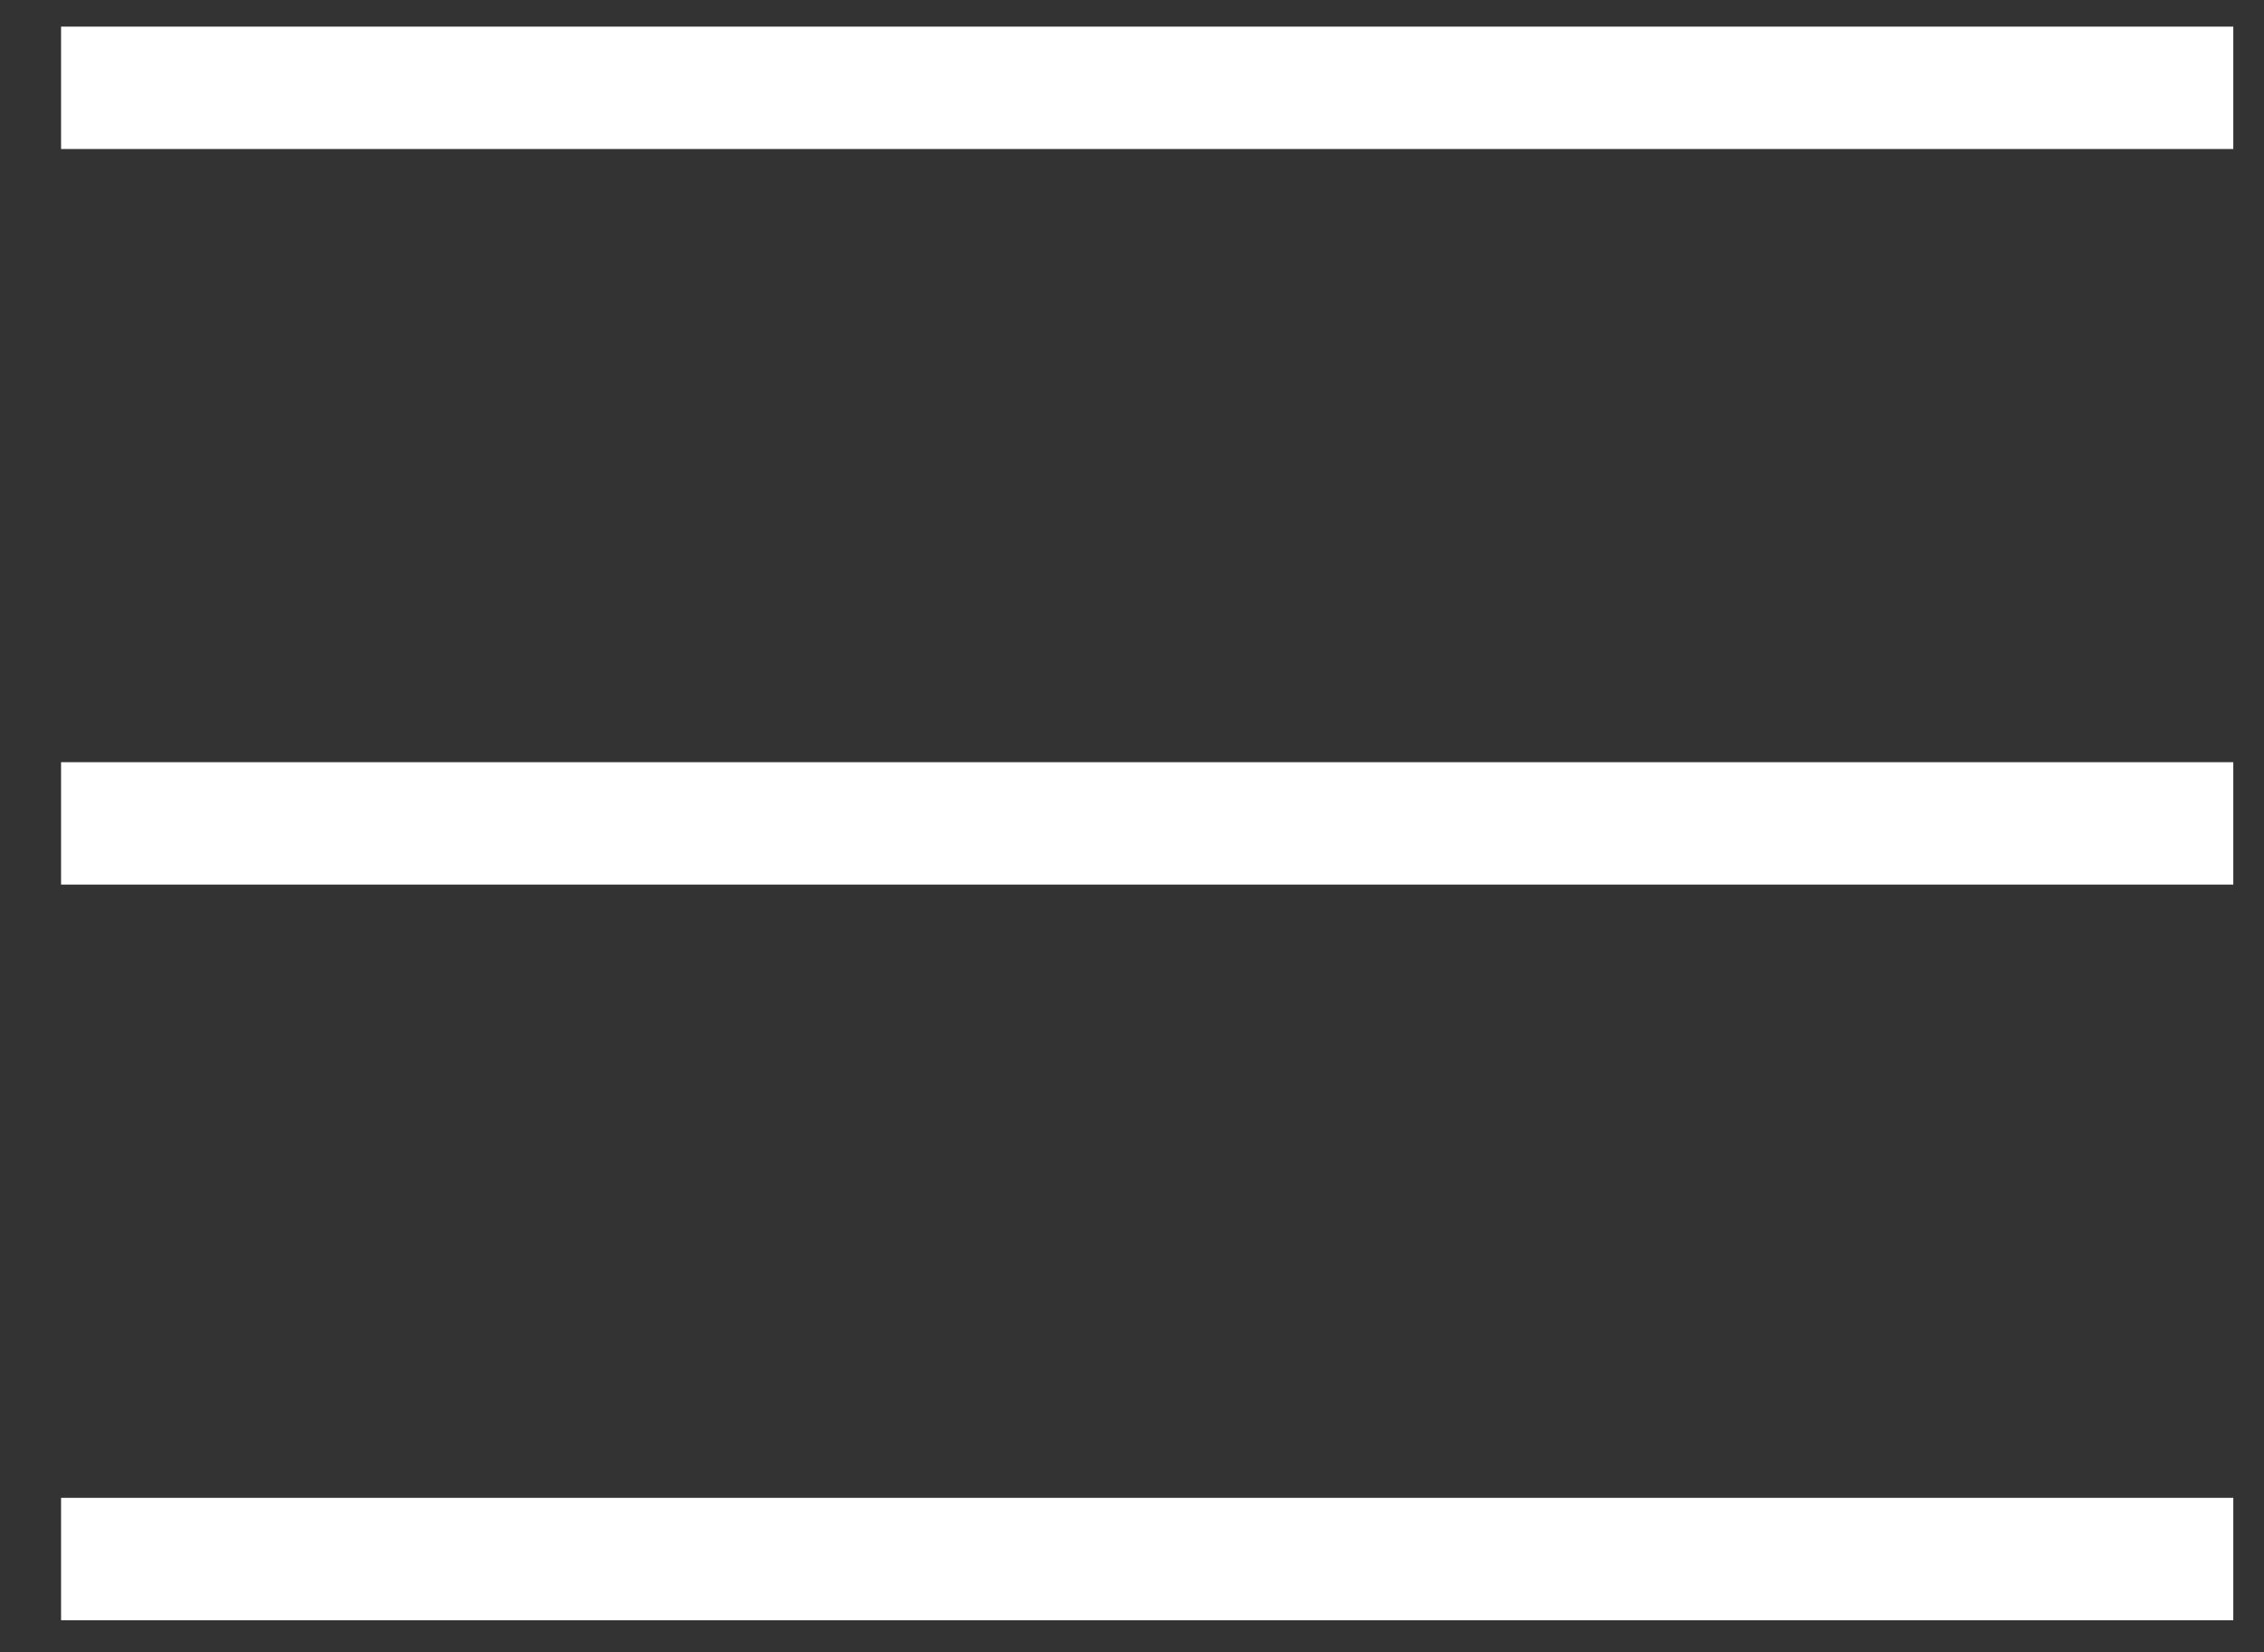
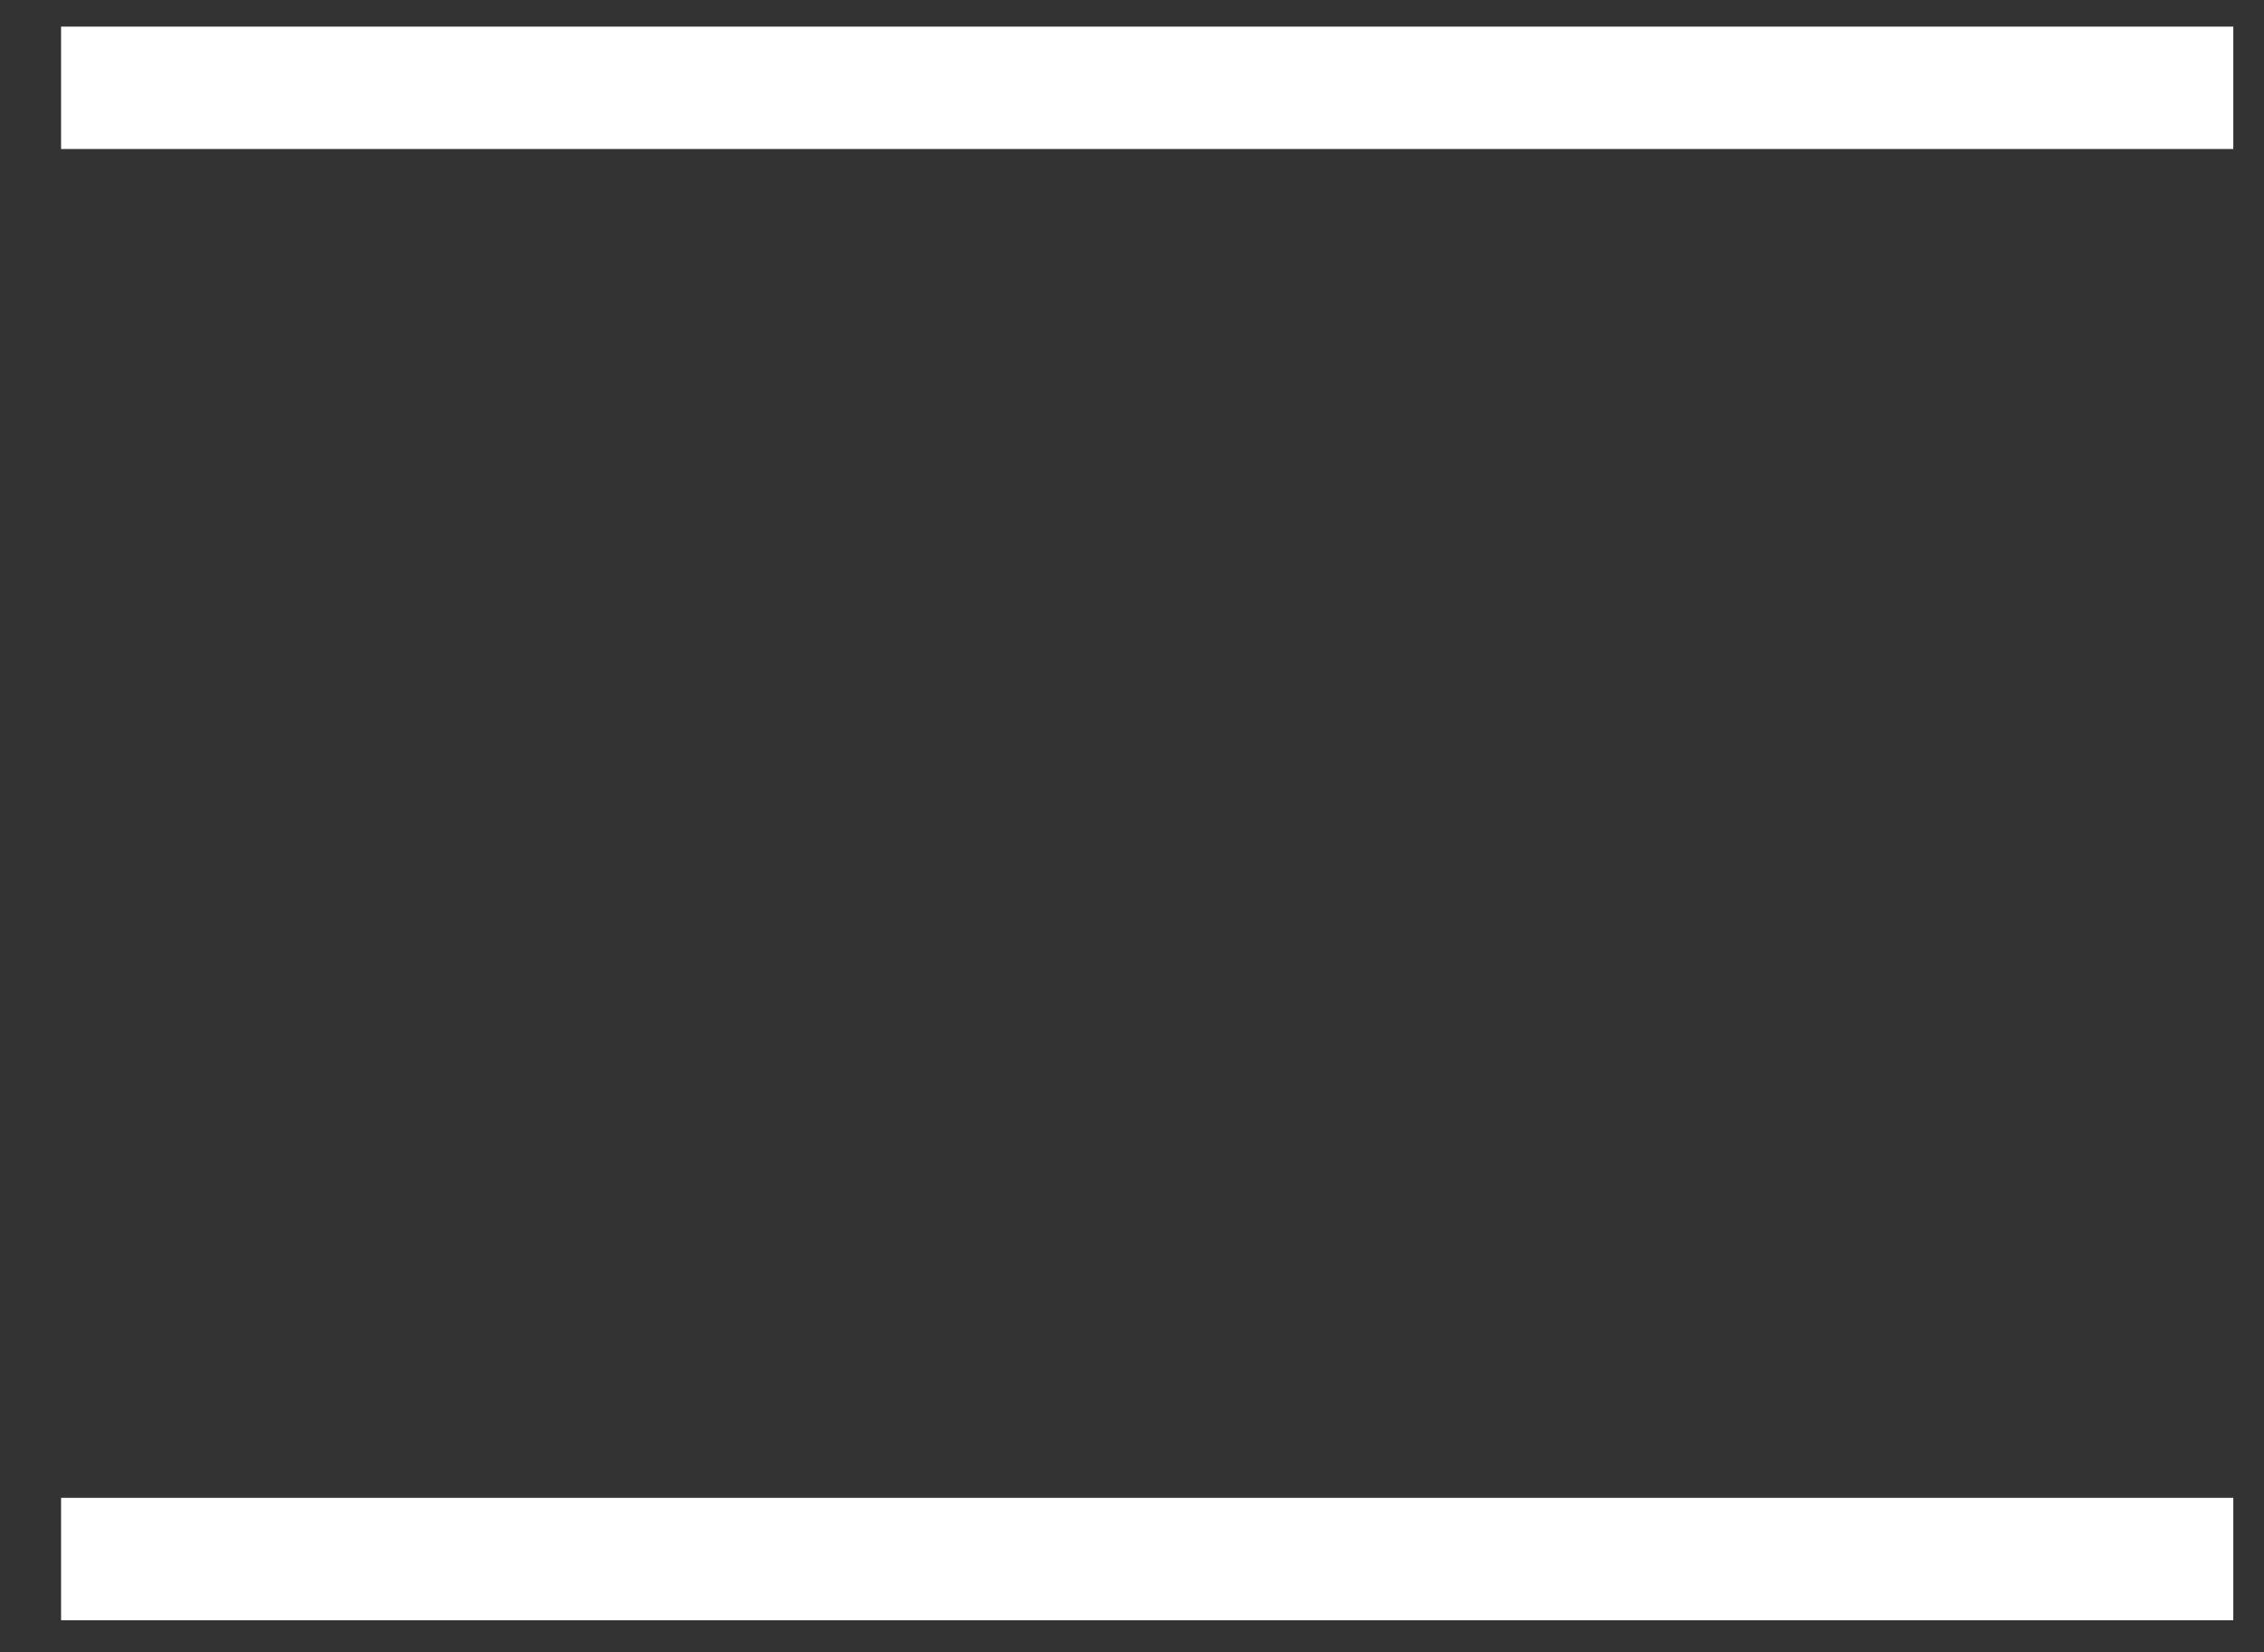
<svg xmlns="http://www.w3.org/2000/svg" width="37" height="27" viewBox="0 0 37 27" fill="none">
  <rect x="0" y="0" width="37" height="27" fill="#333333" stroke="none" />
  <path fill-rule="evenodd" clip-rule="evenodd" d="M36.498 2.435H0.998V0.435H36.498V2.435Z" fill="white" />
-   <path fill-rule="evenodd" clip-rule="evenodd" d="M36.498 14.455H0.998V12.455H36.498V14.455Z" fill="white" />
  <path fill-rule="evenodd" clip-rule="evenodd" d="M36.498 26.476H0.998V24.476H36.498V26.476Z" fill="white" />
</svg>